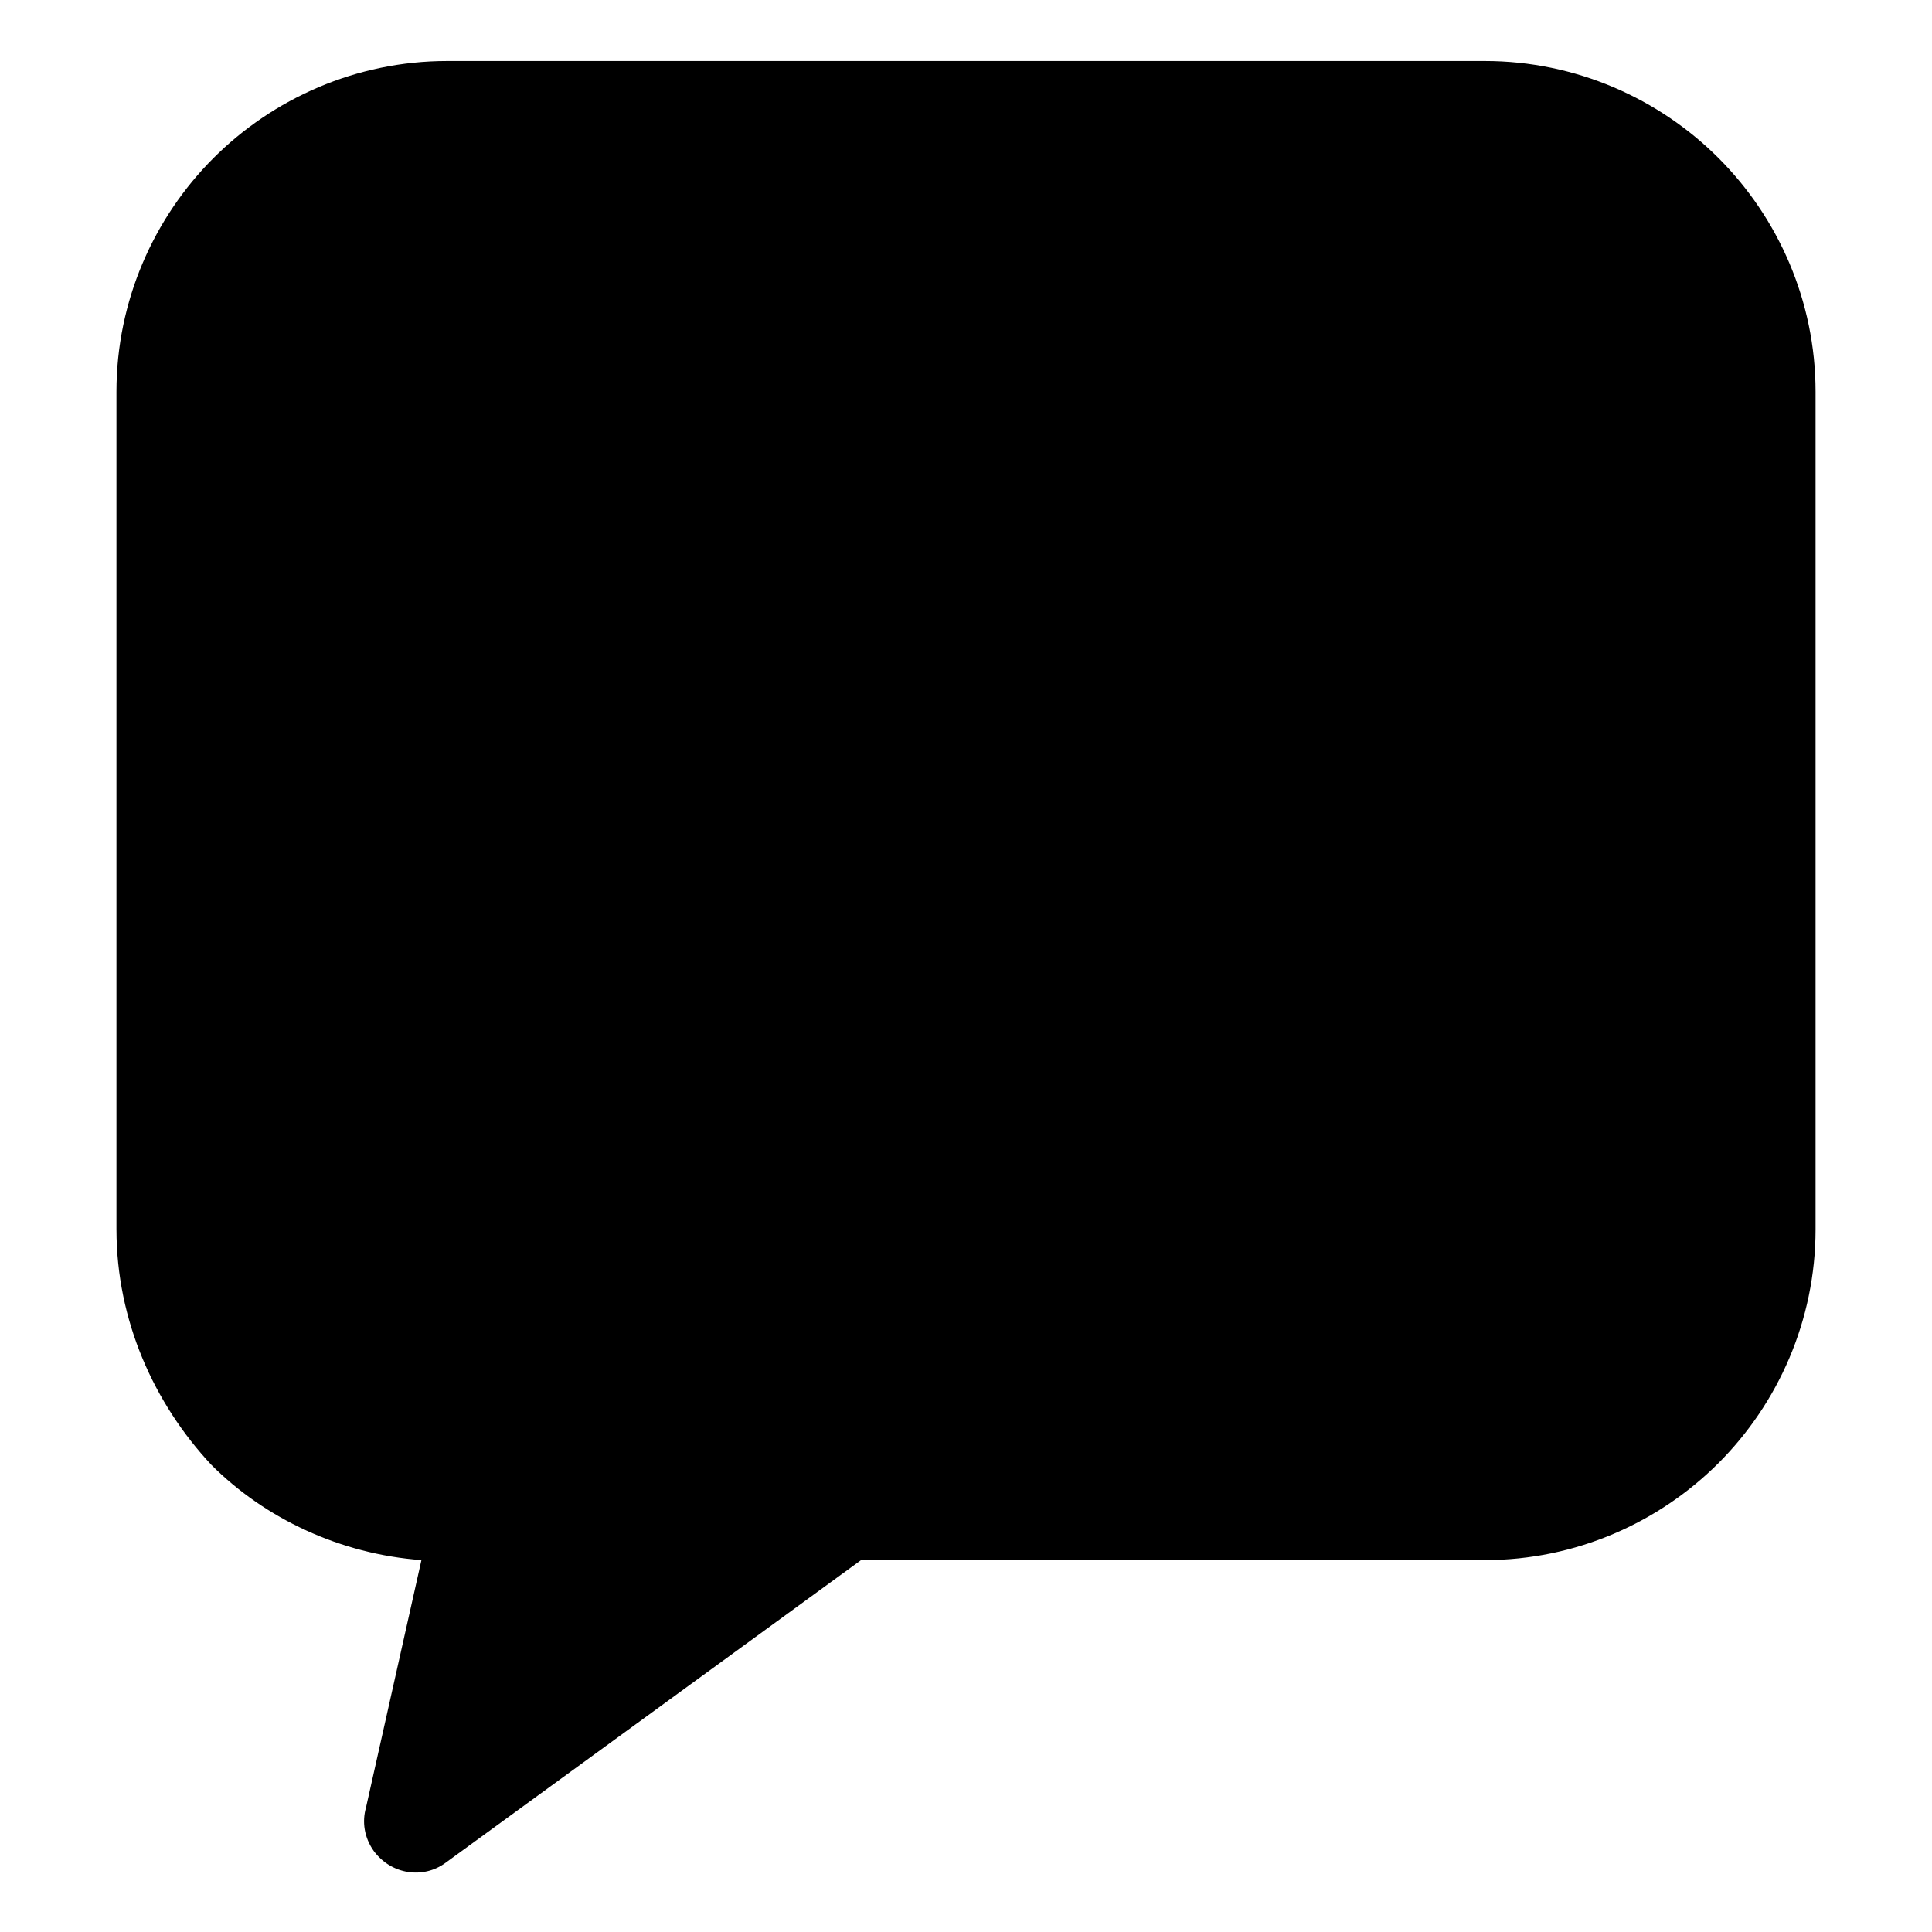
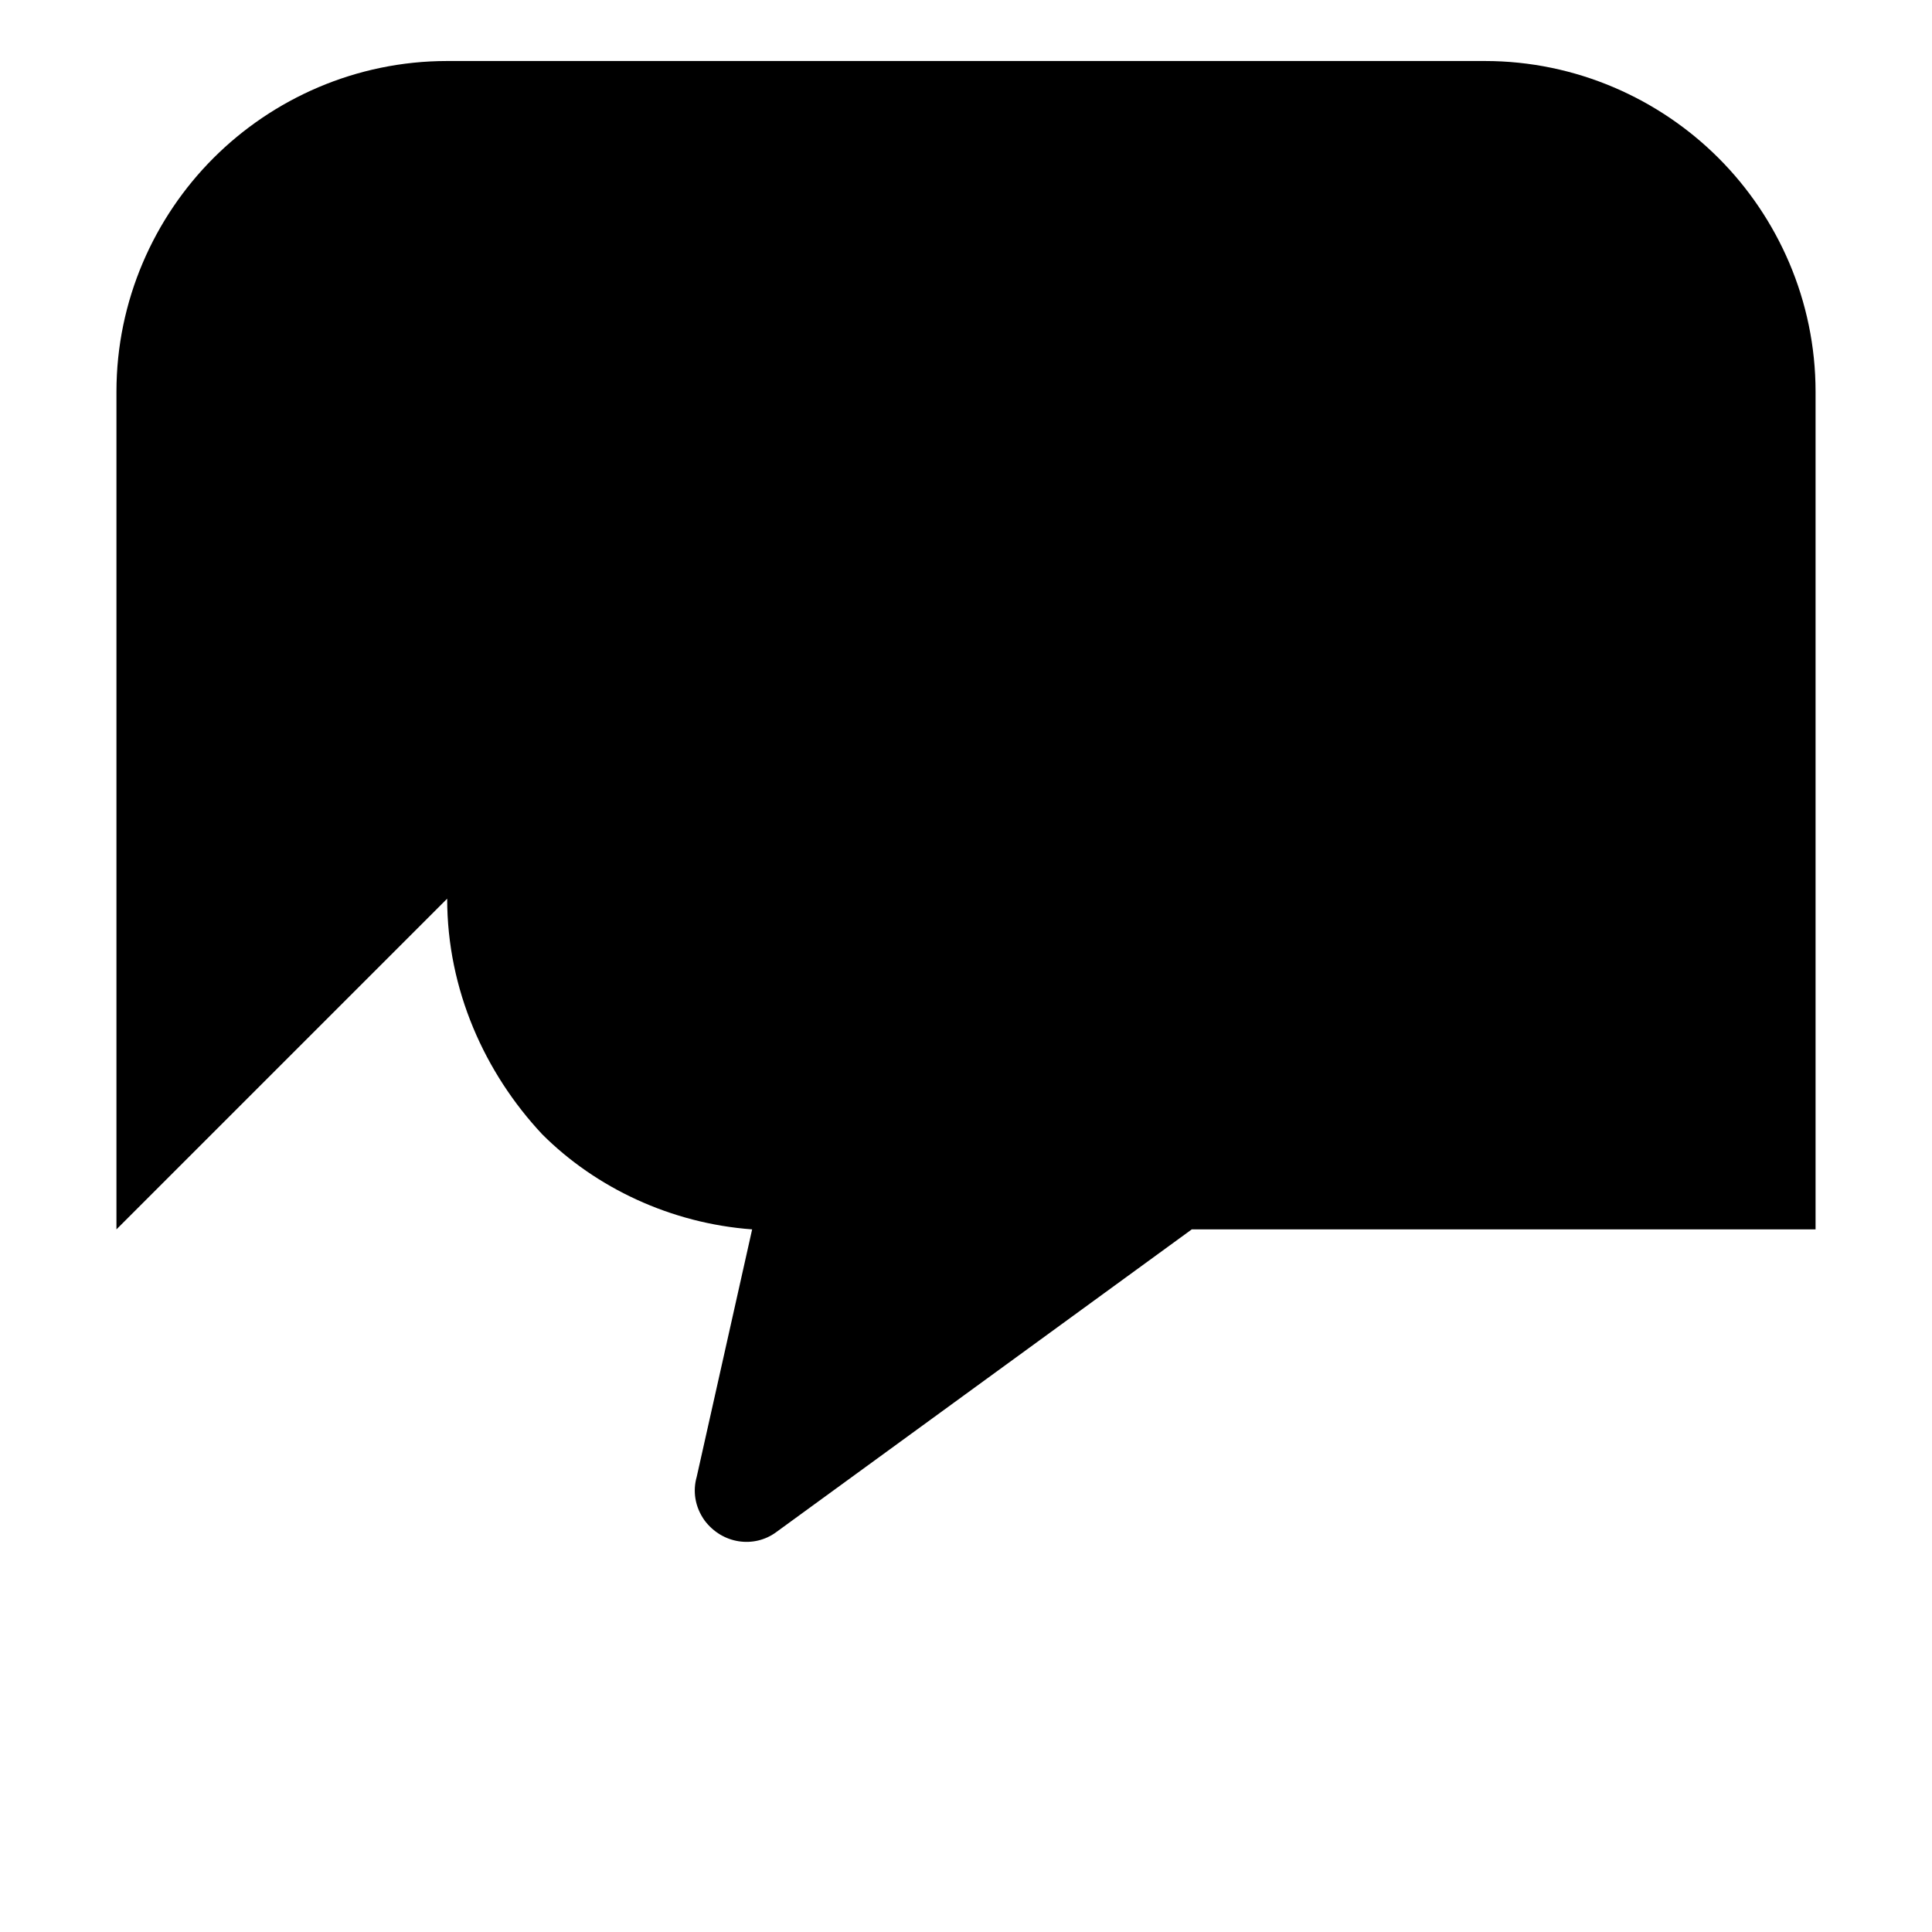
<svg xmlns="http://www.w3.org/2000/svg" fill="#000000" width="800px" height="800px" version="1.1" viewBox="144 144 512 512">
-   <path d="m174.86 469.8v-221.99c0-24.141 9.973-46.184 25.715-61.926 15.742-15.742 37.785-25.715 61.926-25.715h275c24.141 0 46.184 9.973 61.926 25.715 15.742 15.742 25.715 37.785 25.715 61.926v221.99c0 24.141-9.973 46.184-25.715 61.926-15.742 15.742-37.785 25.715-61.926 25.715h-165.31l-110.21 80.293c-5.773 4.199-14.168 3.148-18.895-3.148-2.625-3.672-3.148-7.871-2.098-11.547l14.695-65.602c-21.516-1.574-41.461-11.02-55.629-25.191-15.223-16.262-25.191-38.305-25.191-62.445z" />
+   <path d="m174.86 469.8v-221.99c0-24.141 9.973-46.184 25.715-61.926 15.742-15.742 37.785-25.715 61.926-25.715h275c24.141 0 46.184 9.973 61.926 25.715 15.742 15.742 25.715 37.785 25.715 61.926v221.99h-165.31l-110.21 80.293c-5.773 4.199-14.168 3.148-18.895-3.148-2.625-3.672-3.148-7.871-2.098-11.547l14.695-65.602c-21.516-1.574-41.461-11.02-55.629-25.191-15.223-16.262-25.191-38.305-25.191-62.445z" />
</svg>